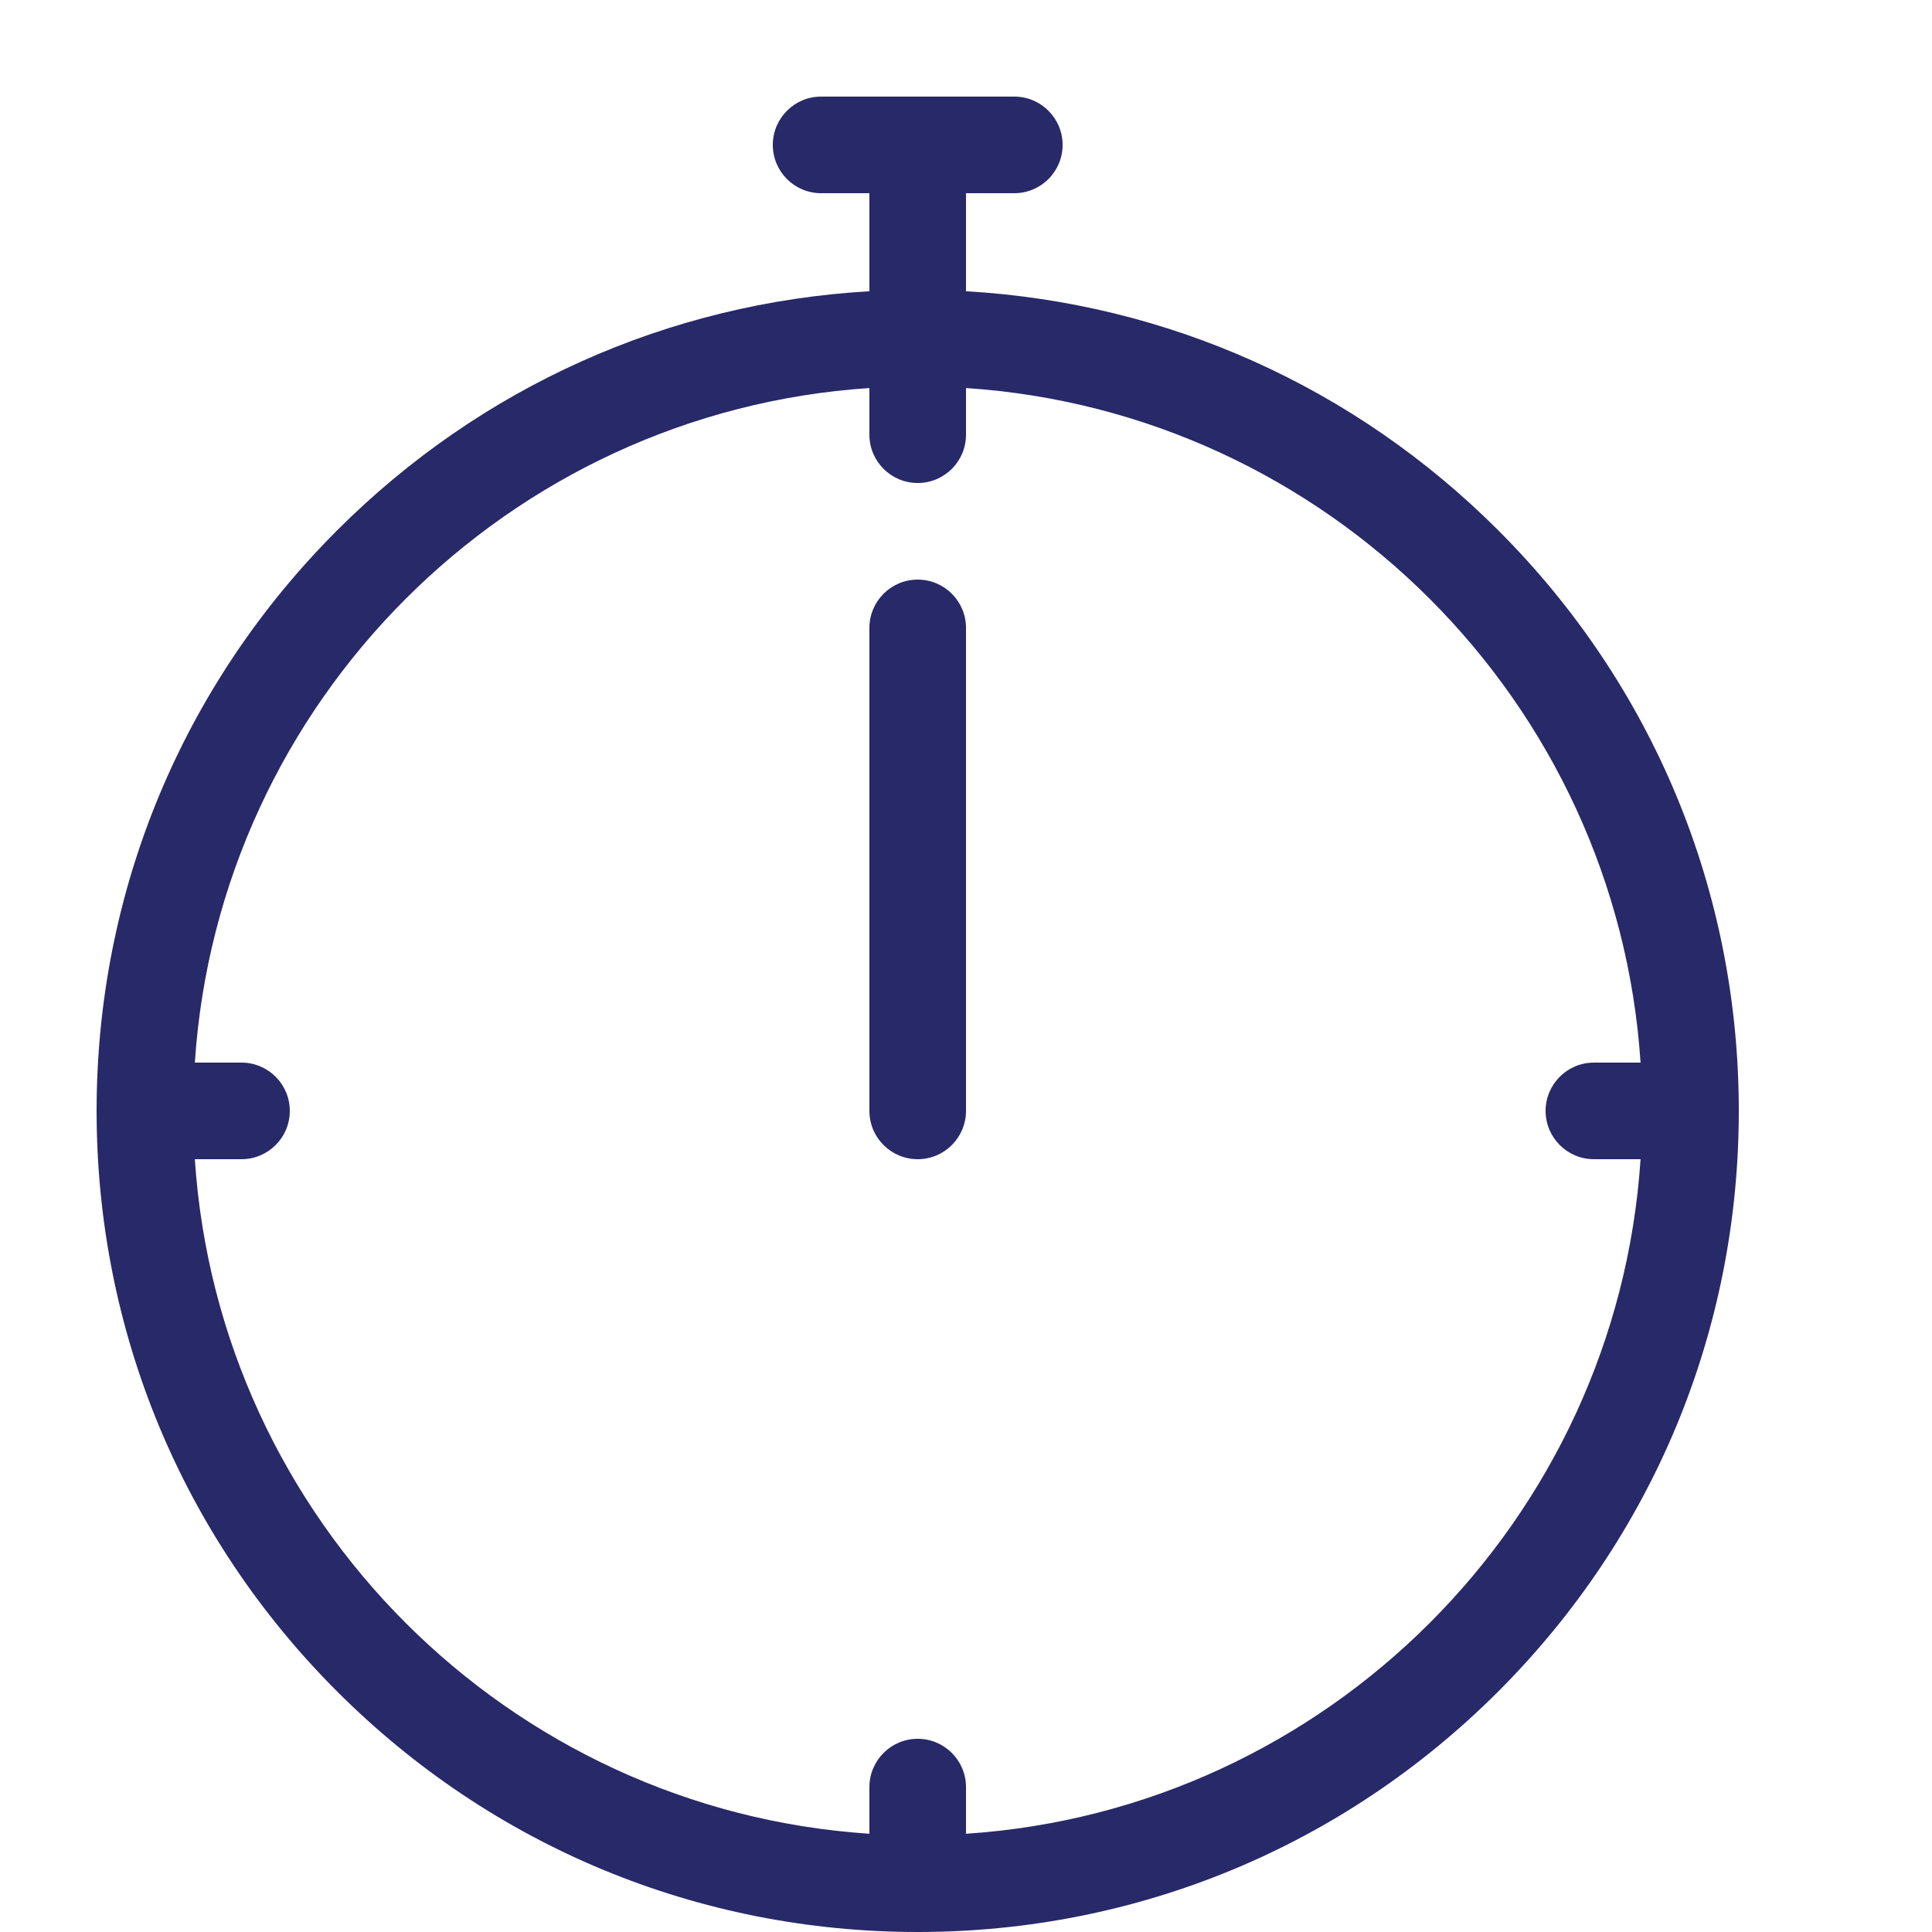
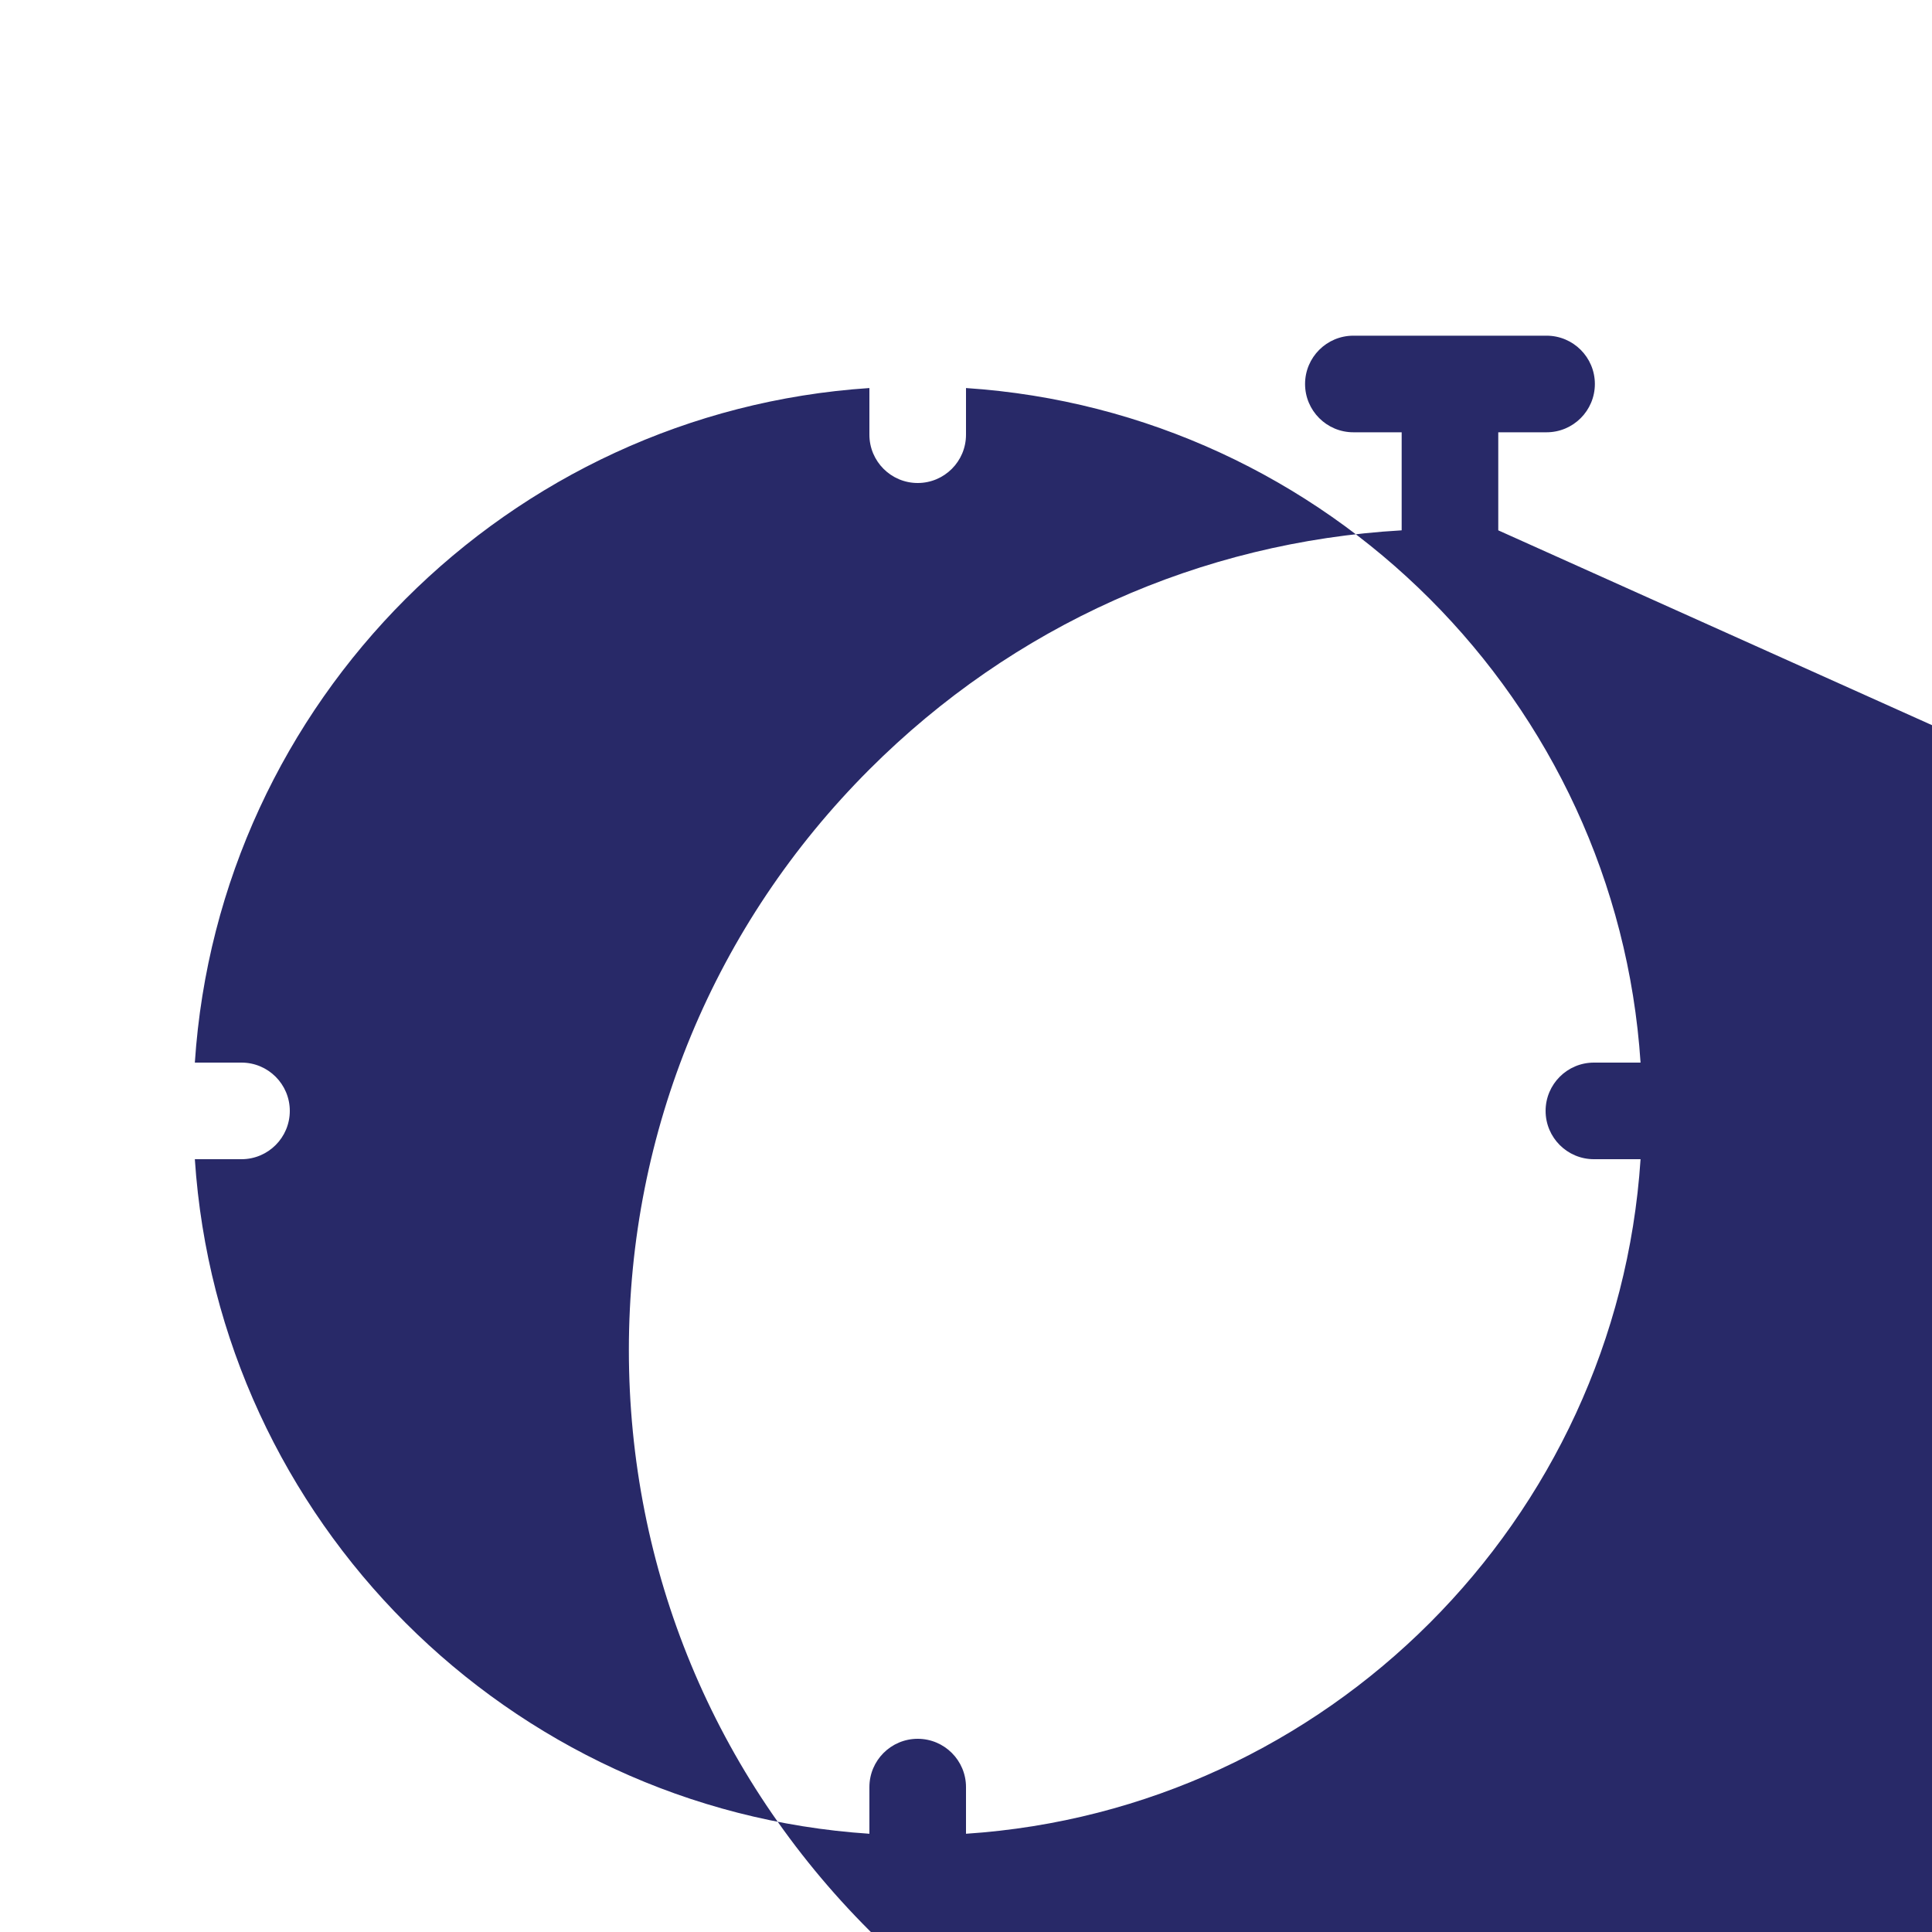
<svg xmlns="http://www.w3.org/2000/svg" height="20" viewBox="0 0 20 20" width="20">
  <g fill="#282968">
-     <path d="m15.51 5.49c-1.487-1.487-3.428-2.355-5.51-2.475v-1.015h.5c.276 0 .5-.224.5-.5s-.224-.5-.5-.5h-2c-.276 0-.5.224-.5.5s.224.5.5.5h.5v1.015c-2.082.12-4.023.988-5.51 2.475-1.605 1.605-2.49 3.74-2.49 6.01s.884 4.405 2.49 6.01c1.605 1.605 3.74 2.49 6.01 2.49s4.405-.884 6.01-2.49c1.605-1.605 2.49-3.74 2.49-6.01s-.884-4.405-2.49-6.01zm-5.51 13.493v-.483c0-.276-.224-.5-.5-.5s-.5.224-.5.5v.483c-3.738-.247-6.736-3.245-6.983-6.983h.483c.276 0 .5-.224.5-.5s-.224-.5-.5-.5h-.483c.247-3.738 3.245-6.736 6.983-6.983v.483c0 .276.224.5.5.5s.5-.224.5-.5v-.483c3.738.247 6.736 3.245 6.983 6.983h-.483c-.276 0-.5.224-.5.5s.224.5.5.5h.483c-.247 3.738-3.245 6.736-6.983 6.983z" />
-     <path d="m9.5 12c-.276 0-.5-.224-.5-.5v-5c0-.276.224-.5.5-.5s.5.224.5.5v5c0 .276-.224.5-.5.5z" />
+     <path d="m15.51 5.49v-1.015h.5c.276 0 .5-.224.5-.5s-.224-.5-.5-.5h-2c-.276 0-.5.224-.5.5s.224.5.5.5h.5v1.015c-2.082.12-4.023.988-5.51 2.475-1.605 1.605-2.49 3.74-2.49 6.01s.884 4.405 2.49 6.01c1.605 1.605 3.74 2.49 6.01 2.49s4.405-.884 6.01-2.49c1.605-1.605 2.49-3.74 2.49-6.01s-.884-4.405-2.49-6.01zm-5.51 13.493v-.483c0-.276-.224-.5-.5-.5s-.5.224-.5.5v.483c-3.738-.247-6.736-3.245-6.983-6.983h.483c.276 0 .5-.224.5-.5s-.224-.5-.5-.5h-.483c.247-3.738 3.245-6.736 6.983-6.983v.483c0 .276.224.5.5.5s.5-.224.5-.5v-.483c3.738.247 6.736 3.245 6.983 6.983h-.483c-.276 0-.5.224-.5.5s.224.5.5.5h.483c-.247 3.738-3.245 6.736-6.983 6.983z" />
  </g>
</svg>